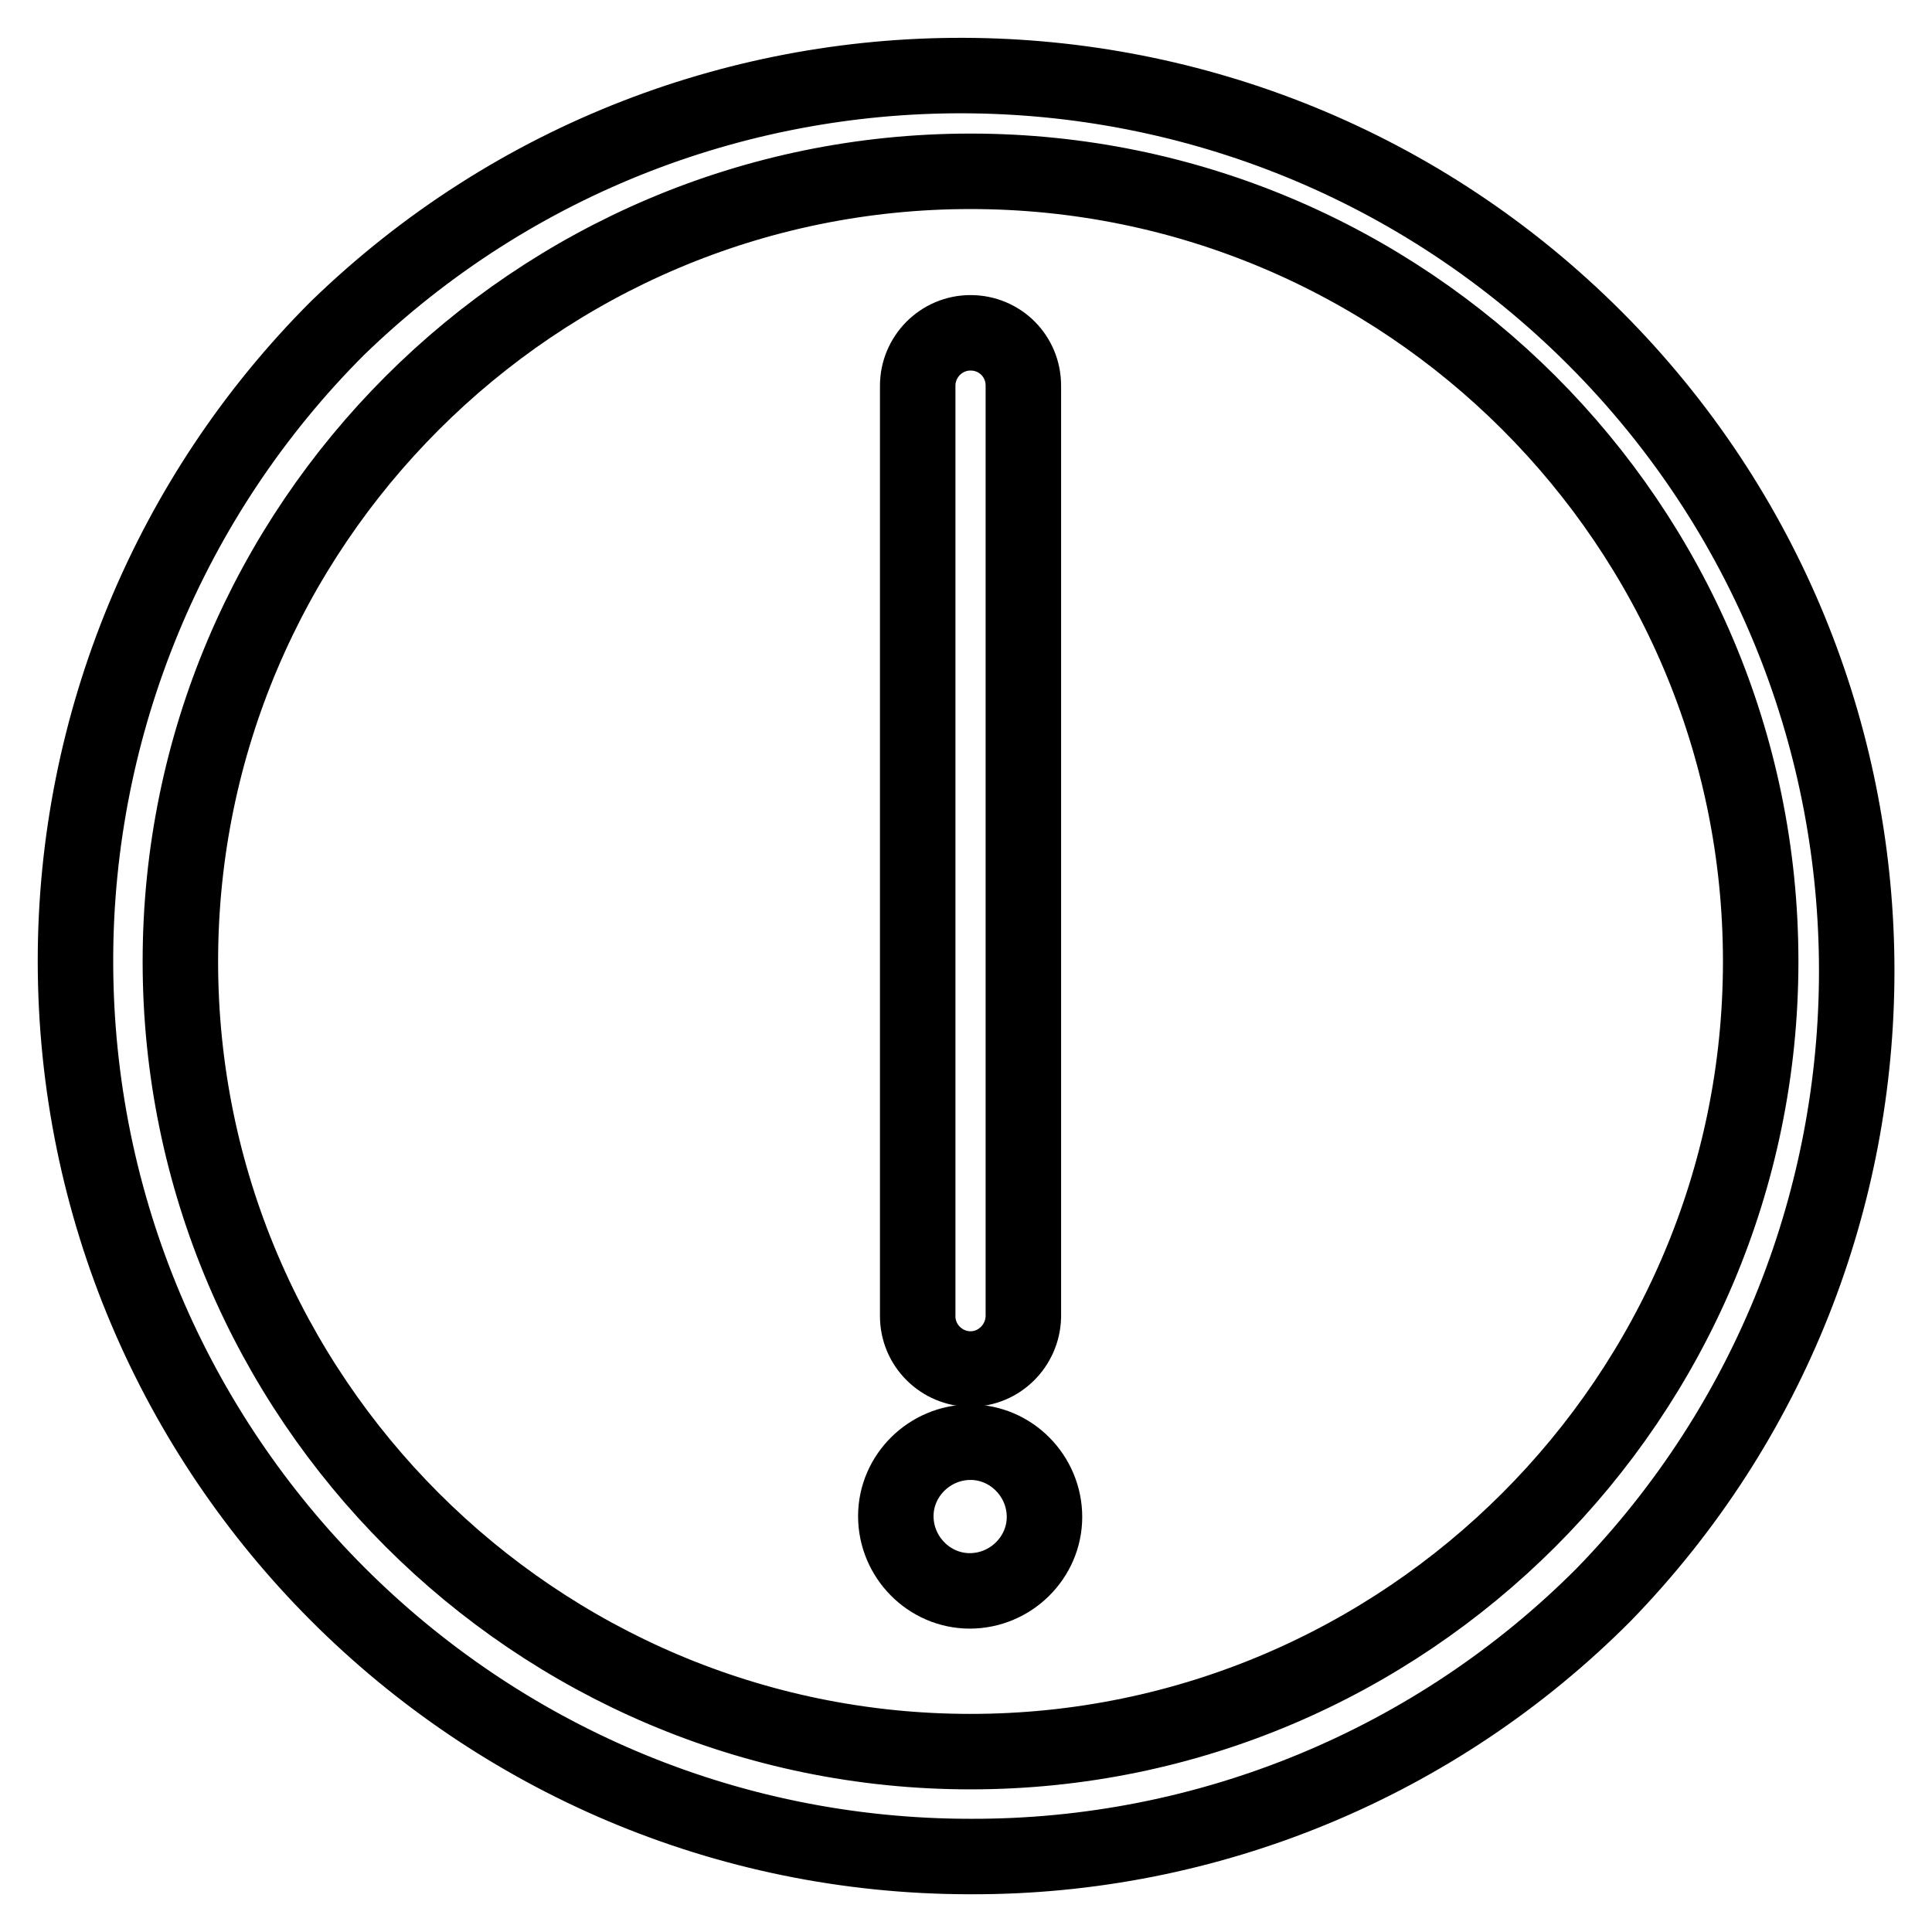
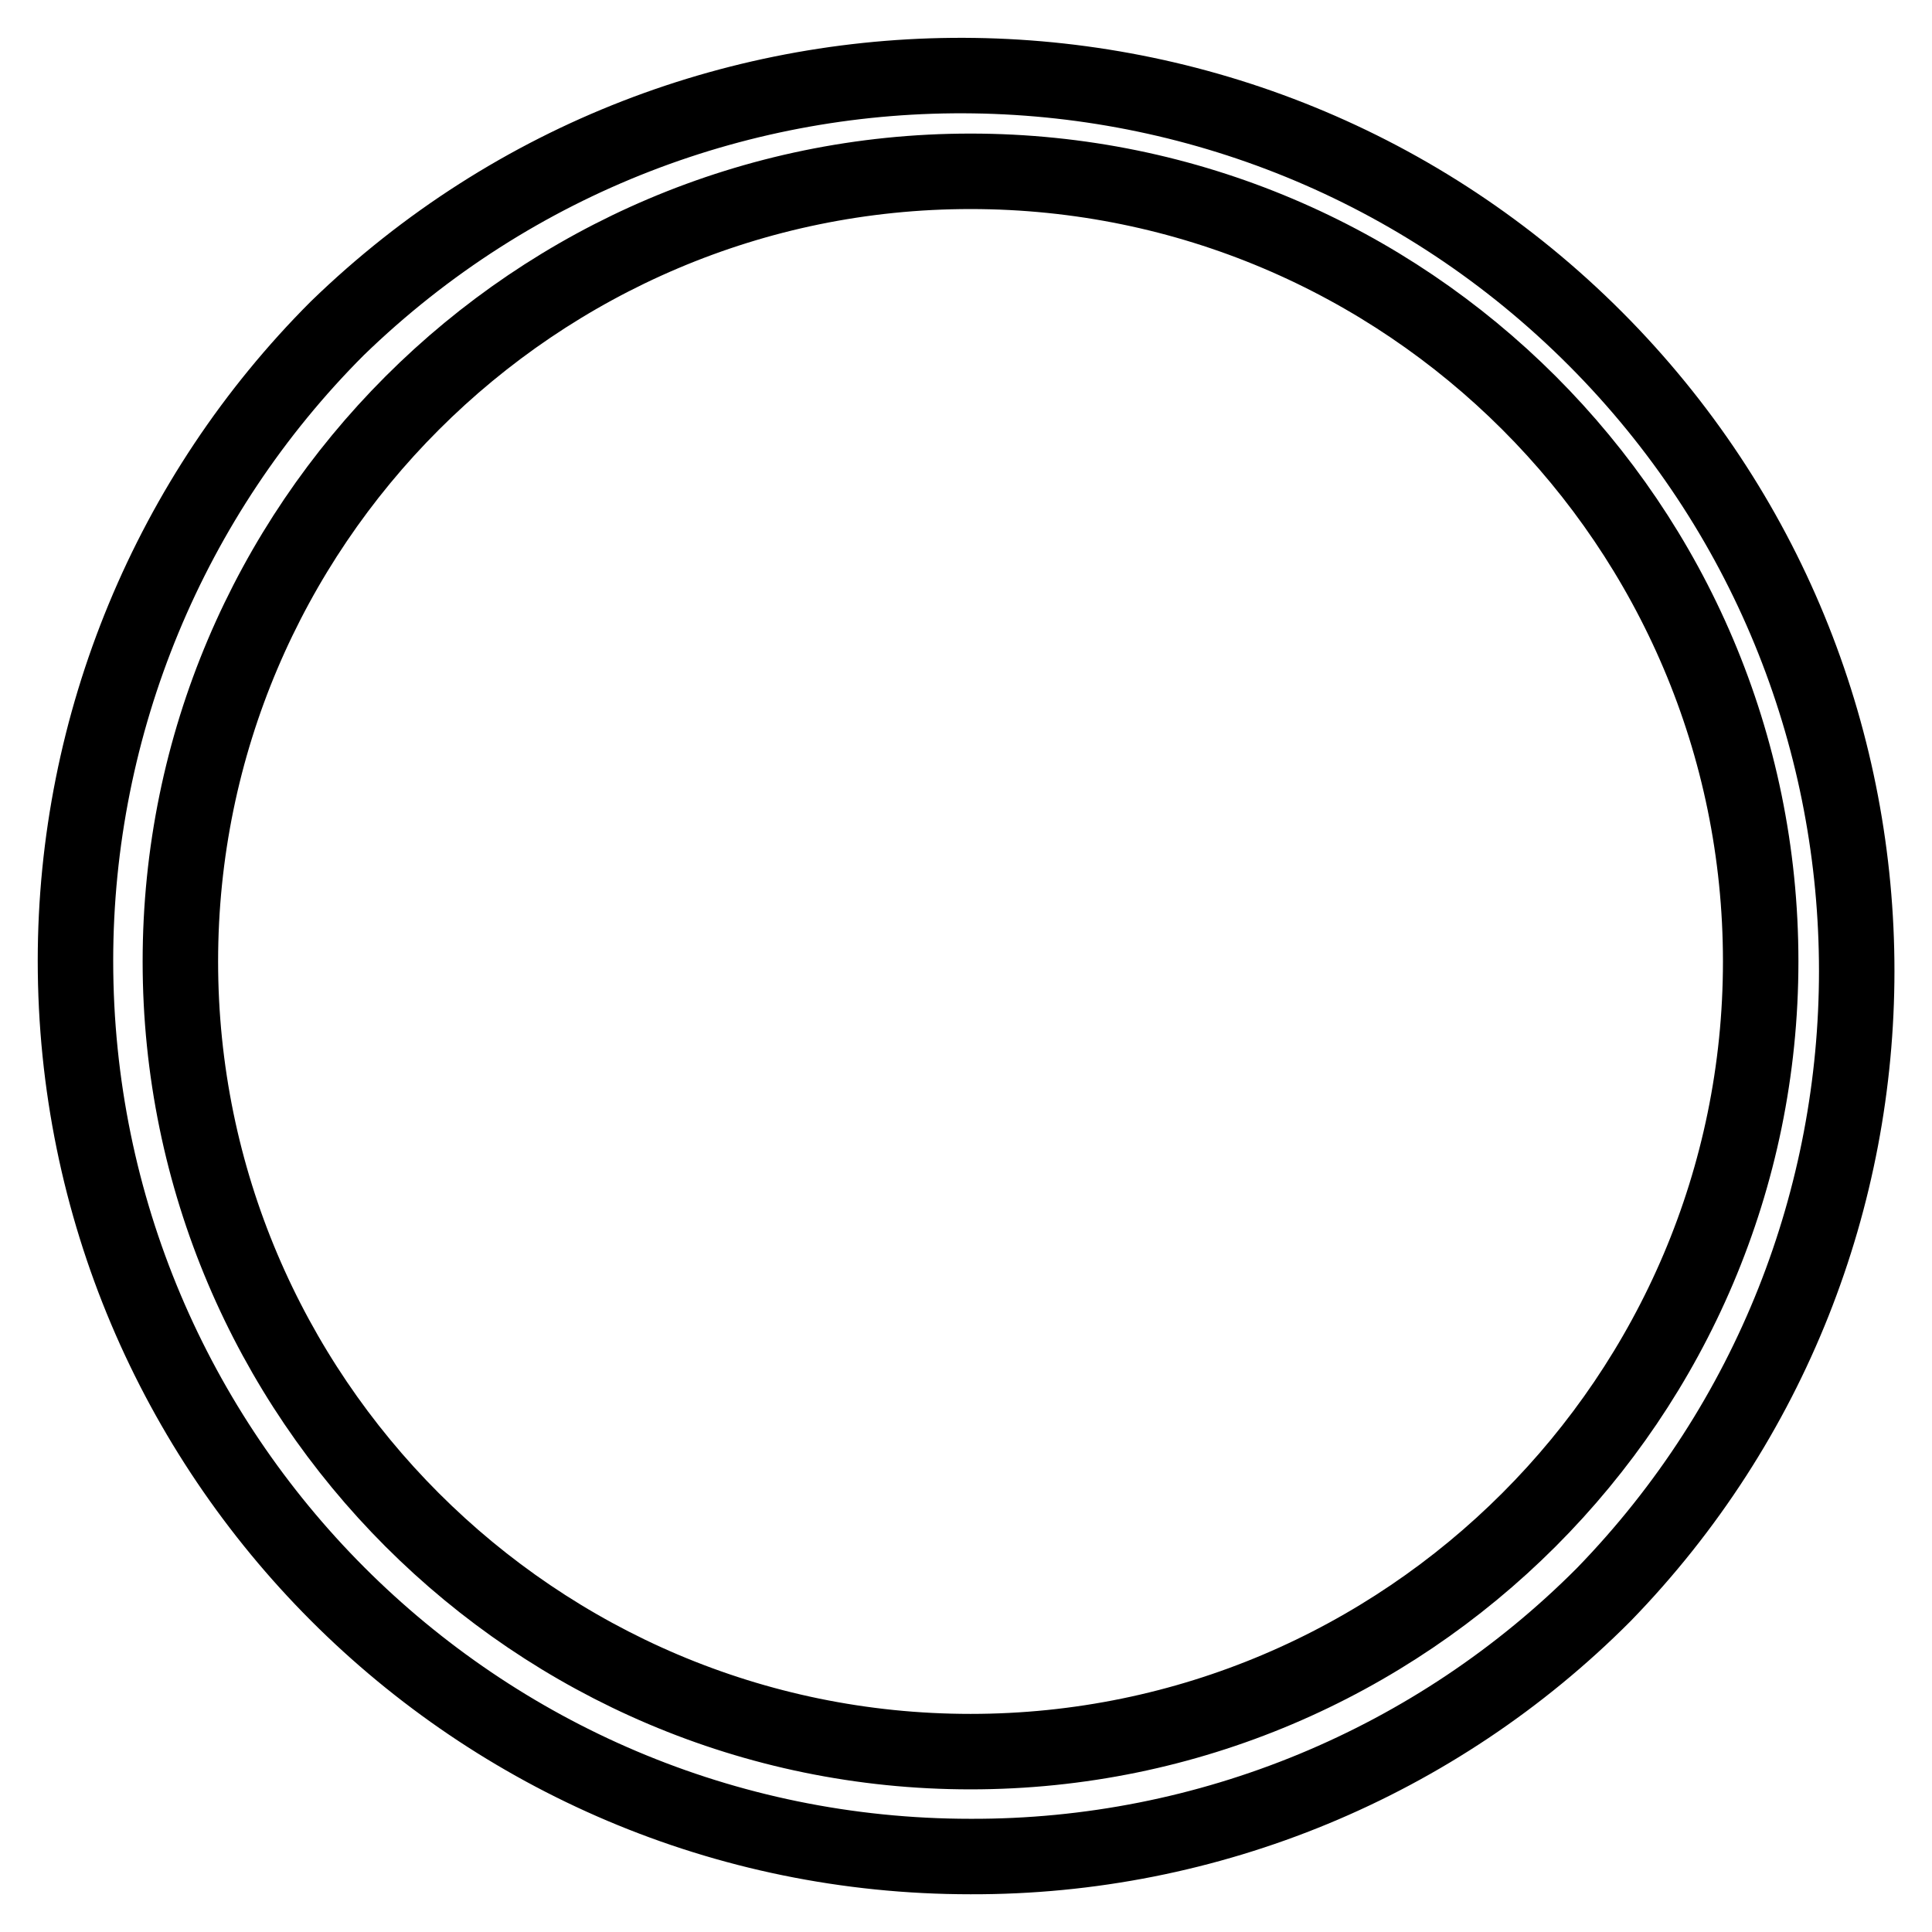
<svg xmlns="http://www.w3.org/2000/svg" version="1.1" x="0px" y="0px" viewBox="0 0 256 256" enable-background="new 0 0 256 256" xml:space="preserve">
  <g>
-     <path stroke-width="10" fill-opacity="0" stroke="#000000" d="M128.6,181.4c-3.8,0-7-3.1-7-7V51.1c0-3.8,3.1-7,7-7s7,3.1,7,7v123.4C135.5,178.3,132.4,181.4,128.6,181.4 L128.6,181.4L128.6,181.4z" />
    <path stroke-width="10" fill-opacity="0" stroke="#000000" d="M128.6,246C63.1,246,10,192.8,10,127.3c0-31.4,12.5-61.6,34.7-83.8C91.7-2.1,166.8-1,212.5,46 c44.7,46,44.7,119.3,0,165.3C190.3,233.6,160.1,246.1,128.6,246z M128.6,22.7c-57.7,0-104.7,47-104.7,104.7 c0,57.7,47,104.7,104.7,104.7c57.7,0,104.7-47,104.7-104.7C233.3,69.6,186.3,22.7,128.6,22.7L128.6,22.7z" />
-     <path stroke-width="10" fill-opacity="0" stroke="#000000" d="M118.7,200.9c0,5.4,4.4,9.9,9.8,9.9c5.4,0,9.9-4.4,9.9-9.8c0,0,0,0,0,0c0-5.4-4.4-9.9-9.8-9.9 C123.2,191.1,118.7,195.5,118.7,200.9C118.7,200.9,118.7,200.9,118.7,200.9z" />
  </g>
</svg>